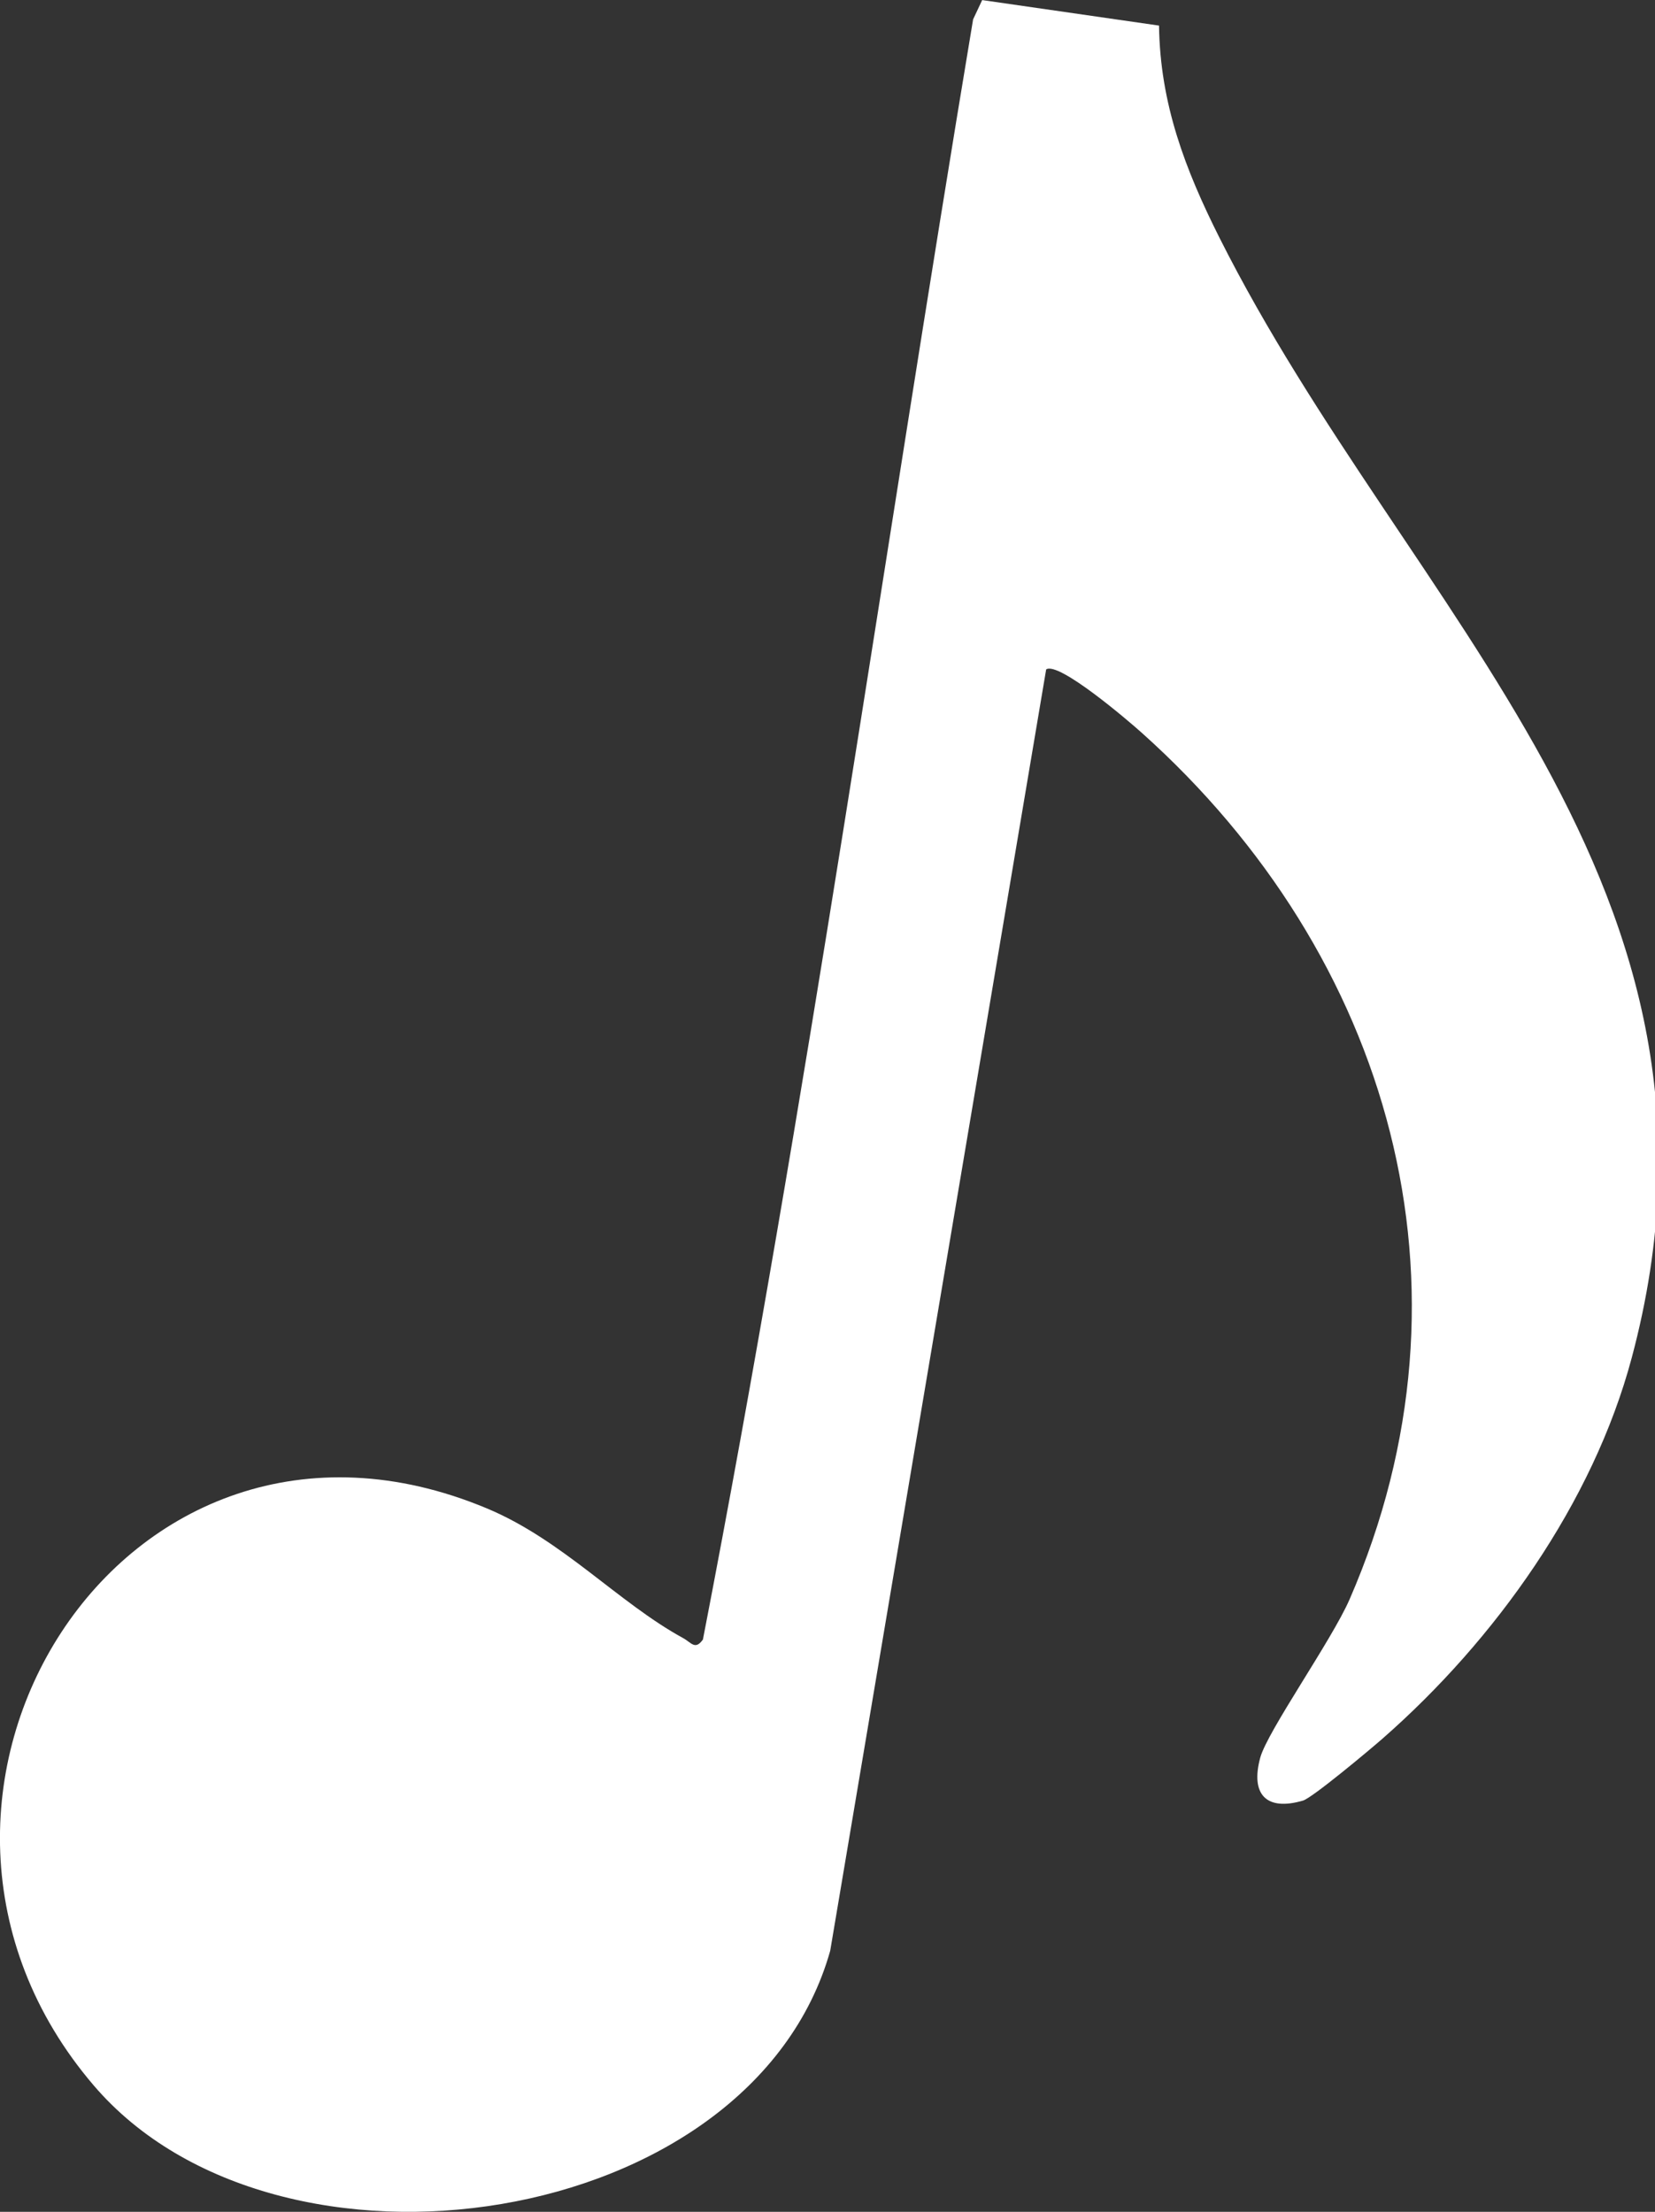
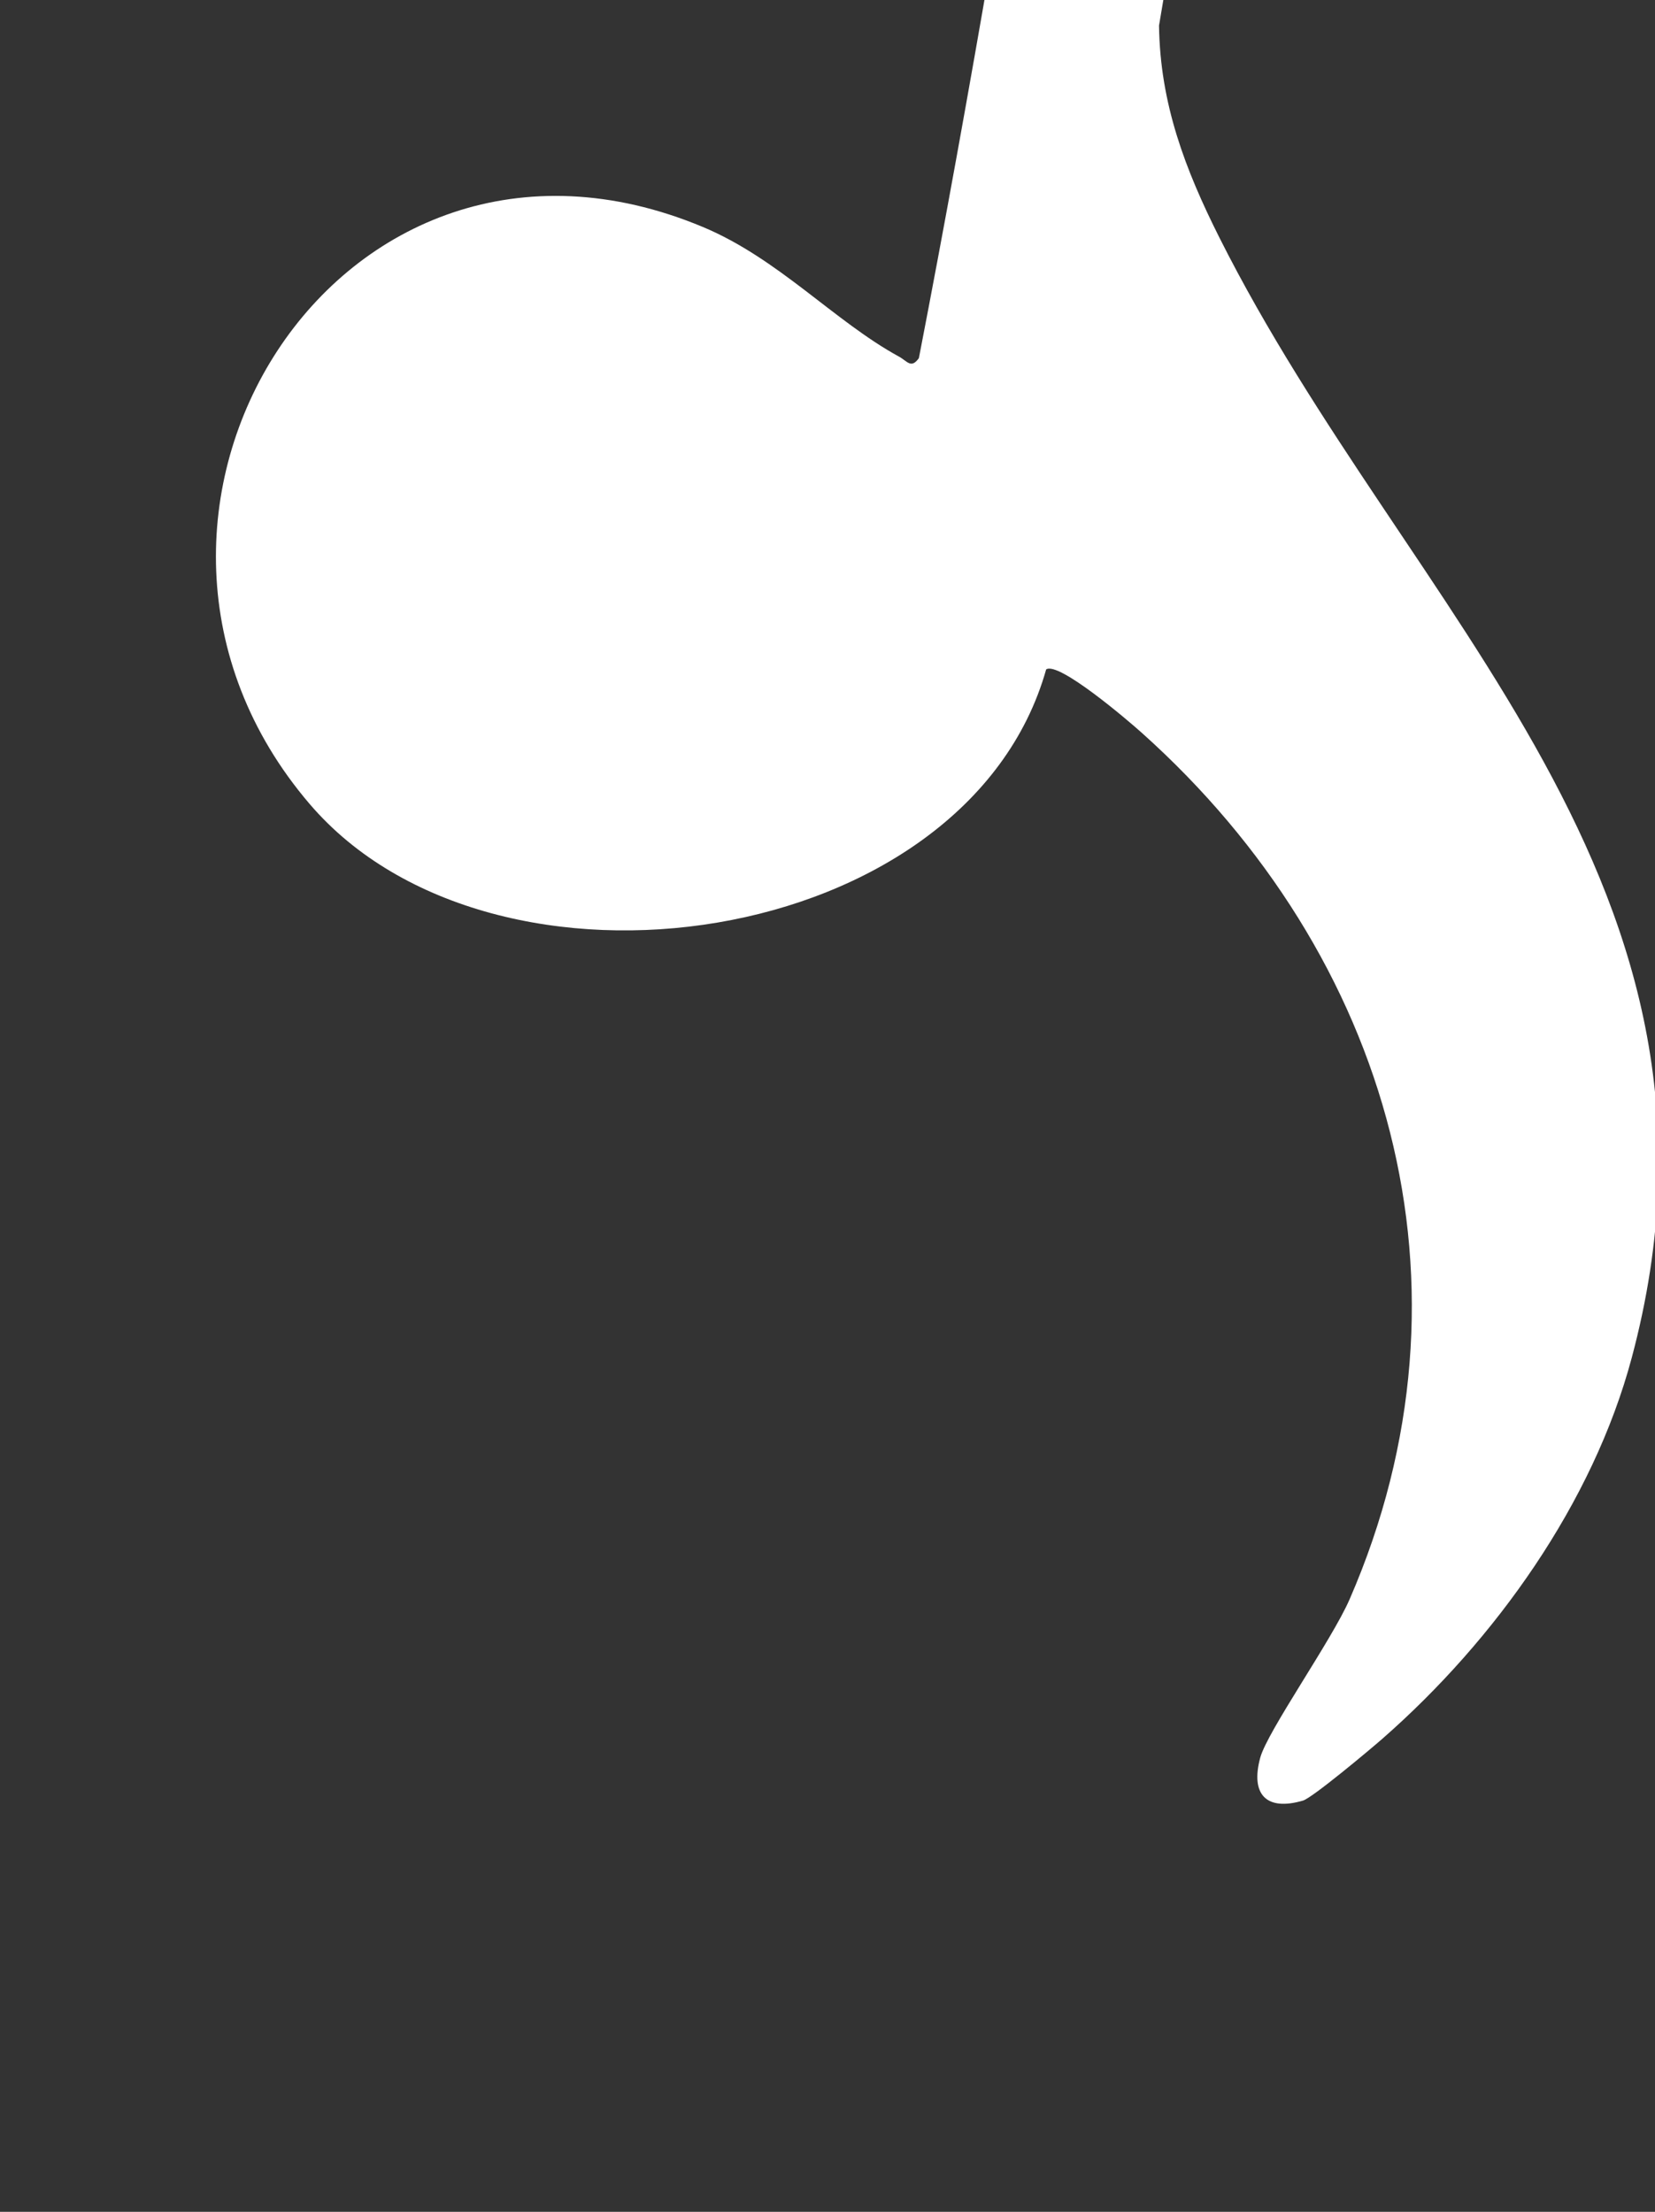
<svg xmlns="http://www.w3.org/2000/svg" id="_Слой_1" data-name="Слой_1" version="1.1" viewBox="0 0 242.39 324">
  <rect x="0" y="0" width="242.39" height="324" fill="#333333" stroke="none" />
-   <path d="M169.75,3.74c.15,11.46,3.83,21.08,8.85,31.08,27.71,55.15,78.83,94.95,60.39,164.05-5.68,21.31-20.03,41.37-36.49,55.8-1.8,1.58-10.28,8.68-11.66,9.09-5.38,1.58-7.72-.9-6.27-6.27,1.04-3.87,10.47-17.2,13.09-23.21,19.96-45.86,5.95-94.35-30.42-126.92-1.99-1.79-12.2-10.52-14.02-9.3l-31.63,187.71c-11.58,41.06-80.89,51.27-107.87,19.71-35.96-42.06,4.18-106.82,57.57-84.53,11.09,4.63,19.26,13.81,28.73,18.99,1.25.68,1.78,1.83,2.93.23,15.25-78.73,26.37-158.22,39.57-237.33l1.33-2.83,25.91,3.74Z" fill="#fff" />
+   <path d="M169.75,3.74c.15,11.46,3.83,21.08,8.85,31.08,27.71,55.15,78.83,94.95,60.39,164.05-5.68,21.31-20.03,41.37-36.49,55.8-1.8,1.58-10.28,8.68-11.66,9.09-5.38,1.58-7.72-.9-6.27-6.27,1.04-3.87,10.47-17.2,13.09-23.21,19.96-45.86,5.95-94.35-30.42-126.92-1.99-1.79-12.2-10.52-14.02-9.3c-11.58,41.06-80.89,51.27-107.87,19.71-35.96-42.06,4.18-106.82,57.57-84.53,11.09,4.63,19.26,13.81,28.73,18.99,1.25.68,1.78,1.83,2.93.23,15.25-78.73,26.37-158.22,39.57-237.33l1.33-2.83,25.91,3.74Z" fill="#fff" />
</svg>